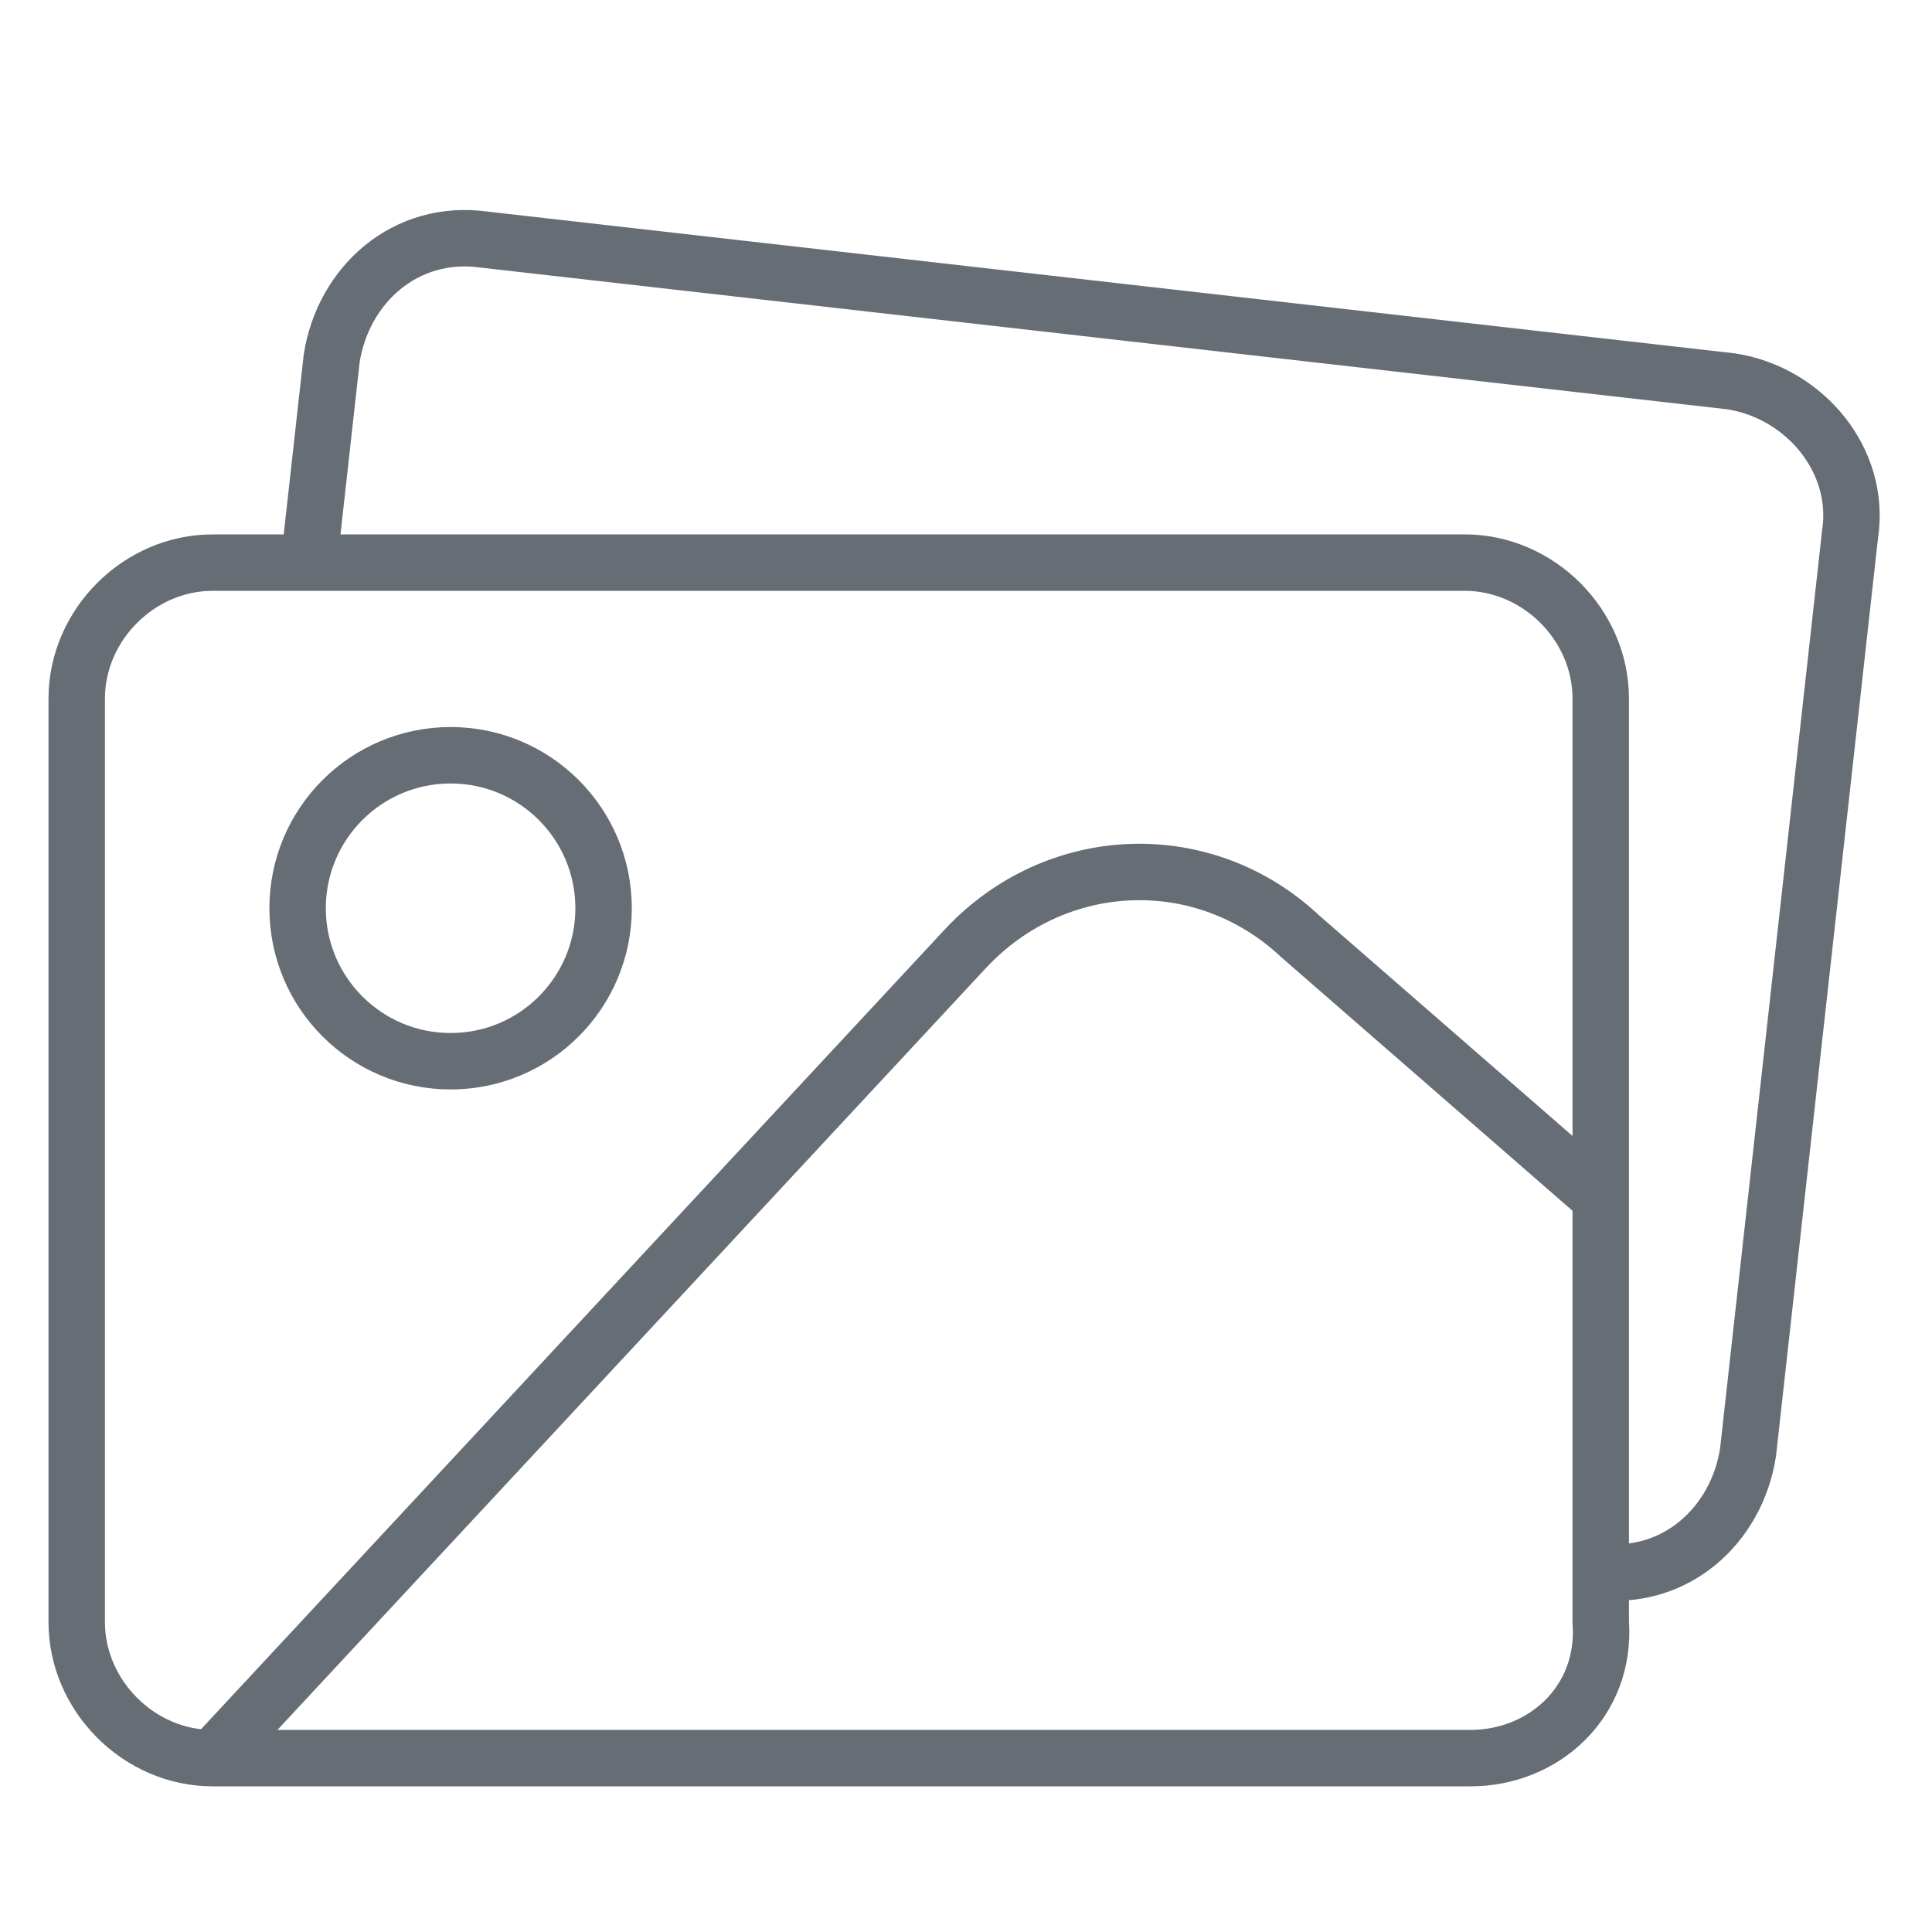
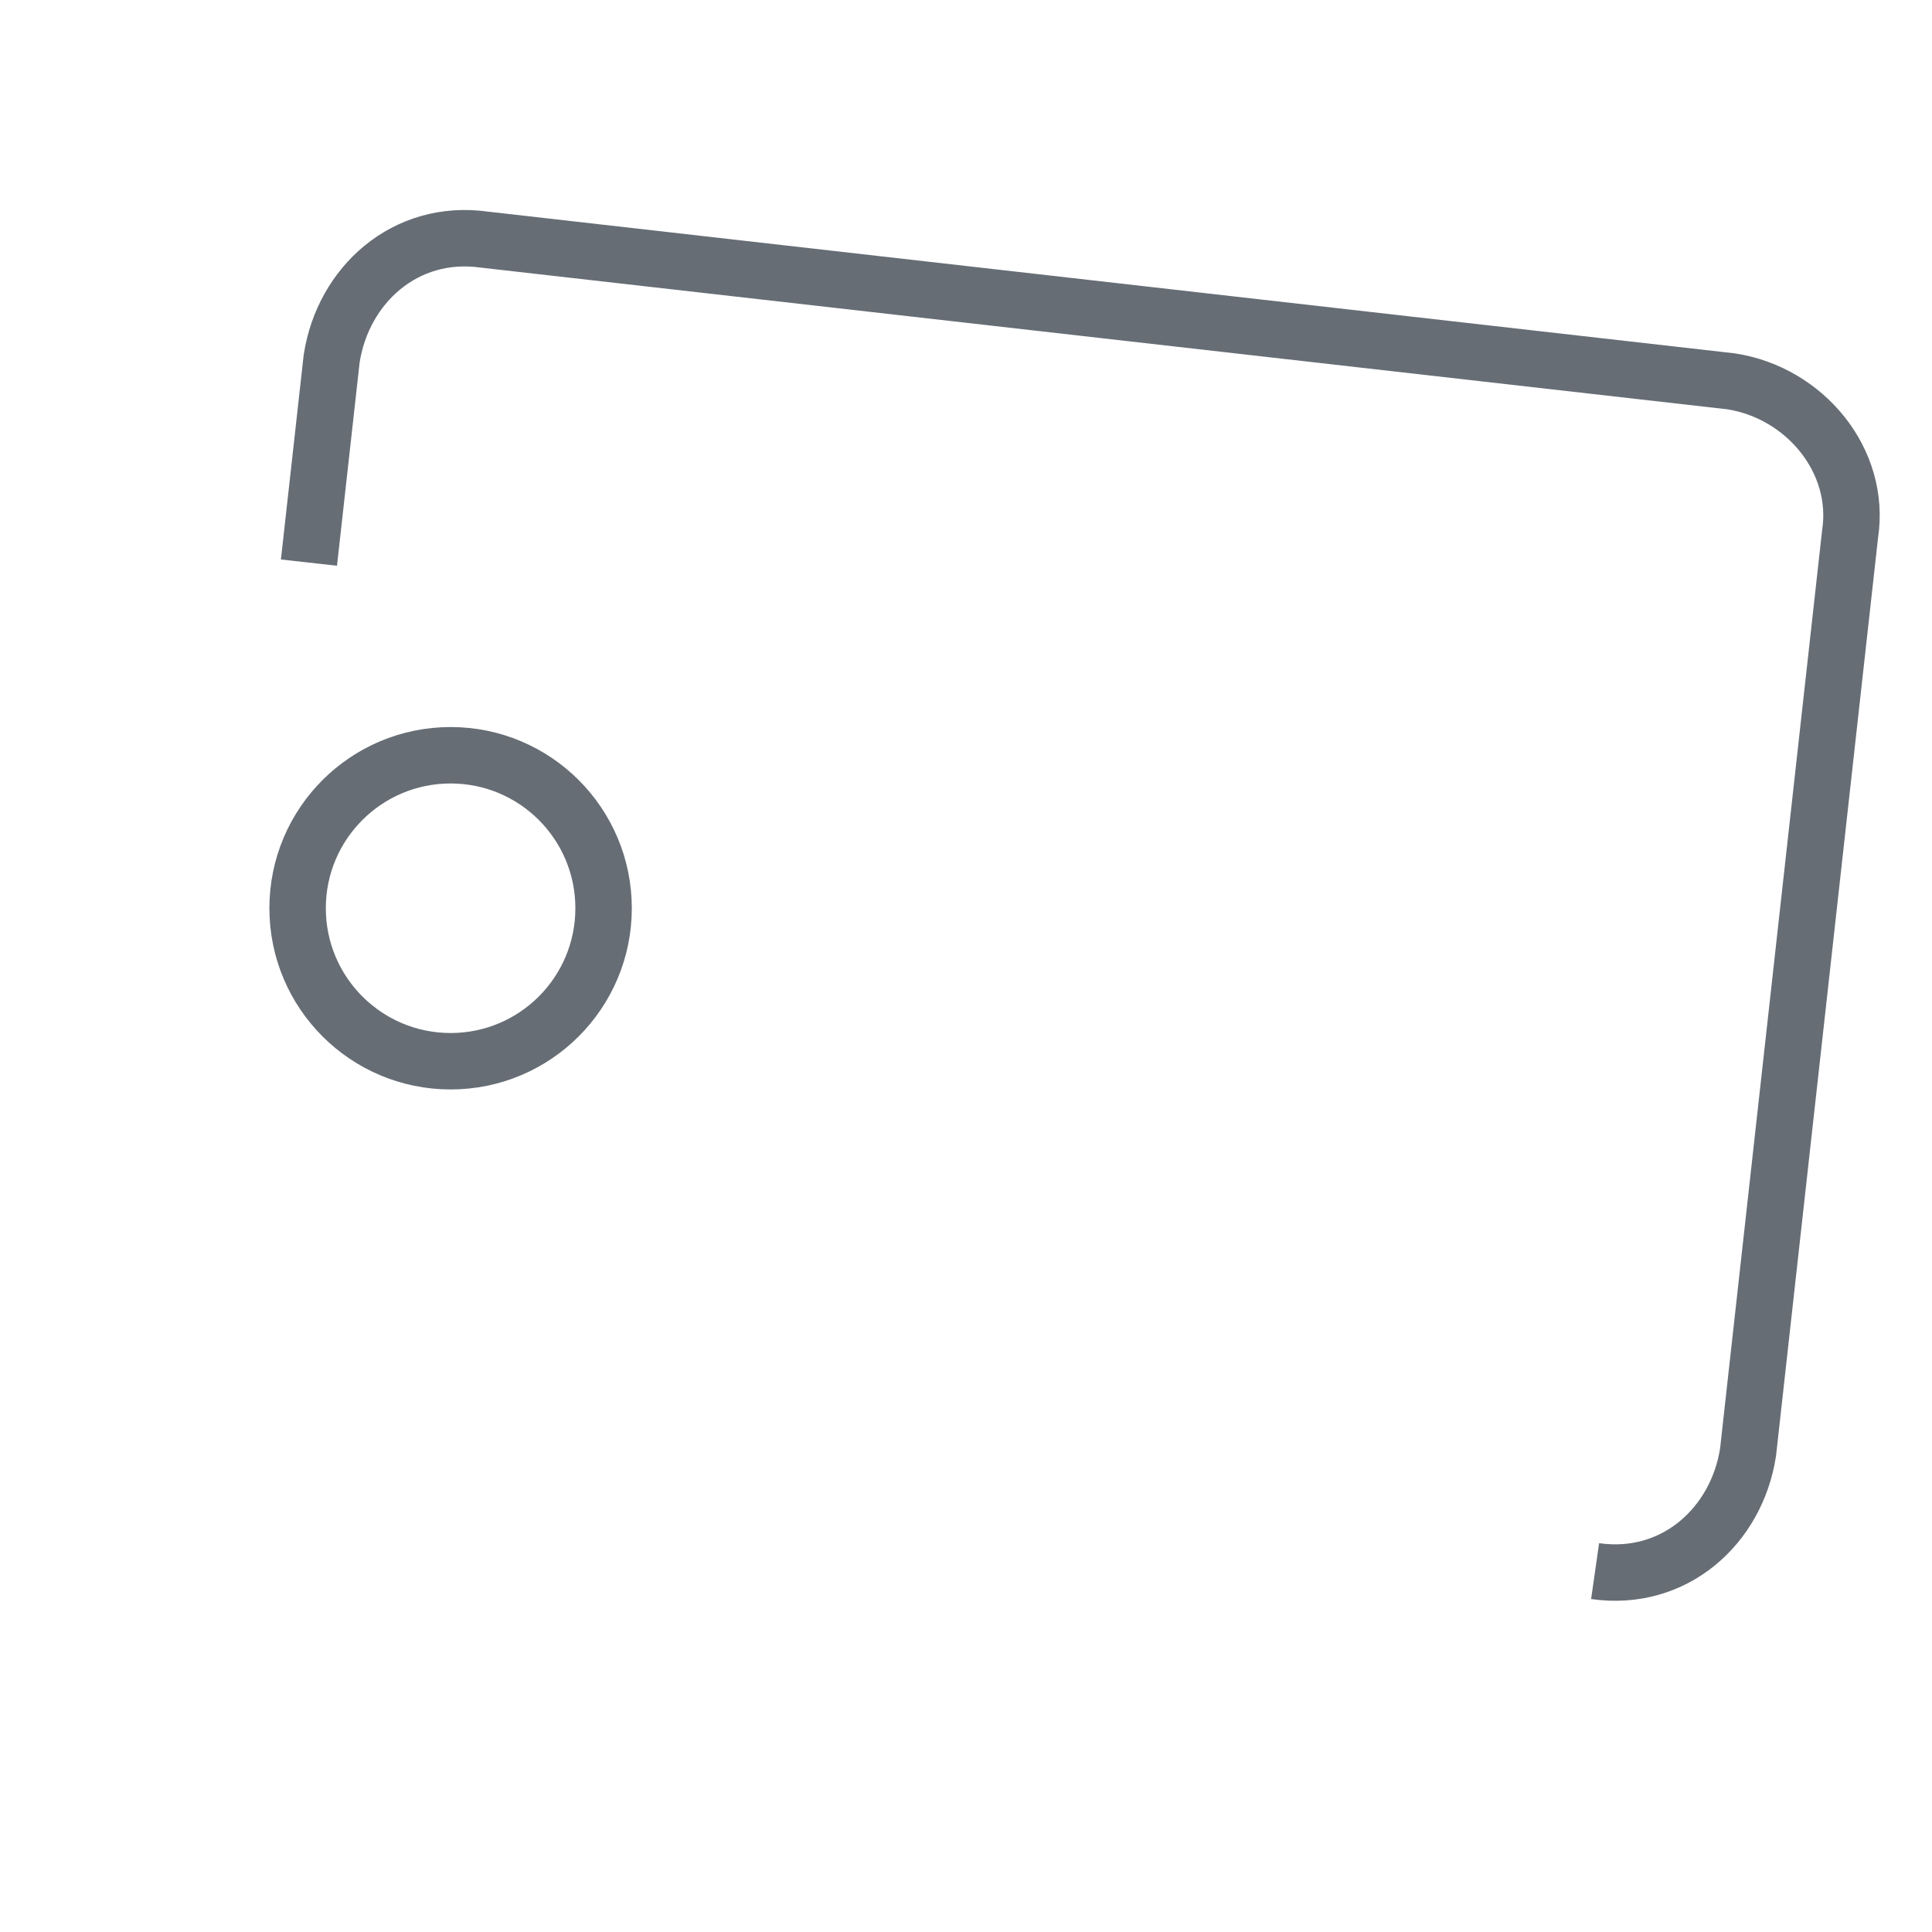
<svg xmlns="http://www.w3.org/2000/svg" width="24" height="24" viewBox="0 0 24 24" fill="none">
-   <path d="M18.266 21.84H2.642C1.727 21.84 0.953 21.065 0.953 20.15V8.678C0.953 7.763 1.727 6.989 2.642 6.989H18.196C19.111 6.989 19.885 7.763 19.885 8.678V20.15C19.956 21.136 19.181 21.84 18.266 21.84Z" stroke="#666D75" stroke-width="0.701" stroke-miterlimit="10" />
  <path d="M3.838 6.989L4.12 4.455C4.261 3.541 5.035 2.837 6.02 2.977L21.504 4.737C22.419 4.878 23.123 5.722 22.982 6.637L21.715 18.039C21.575 18.954 20.8 19.658 19.815 19.517" stroke="#666D75" stroke-width="0.701" stroke-miterlimit="10" />
  <path d="M5.598 13.183C6.647 13.183 7.498 12.332 7.498 11.282C7.498 10.233 6.647 9.382 5.598 9.382C4.548 9.382 3.697 10.233 3.697 11.282C3.697 12.332 4.548 13.183 5.598 13.183Z" stroke="#666D75" stroke-width="0.701" stroke-miterlimit="10" />
-   <path d="M2.642 21.84L12.002 11.775C13.128 10.579 14.958 10.508 16.155 11.634L19.955 14.942" stroke="#666D75" stroke-width="0.701" stroke-miterlimit="10" />
</svg>